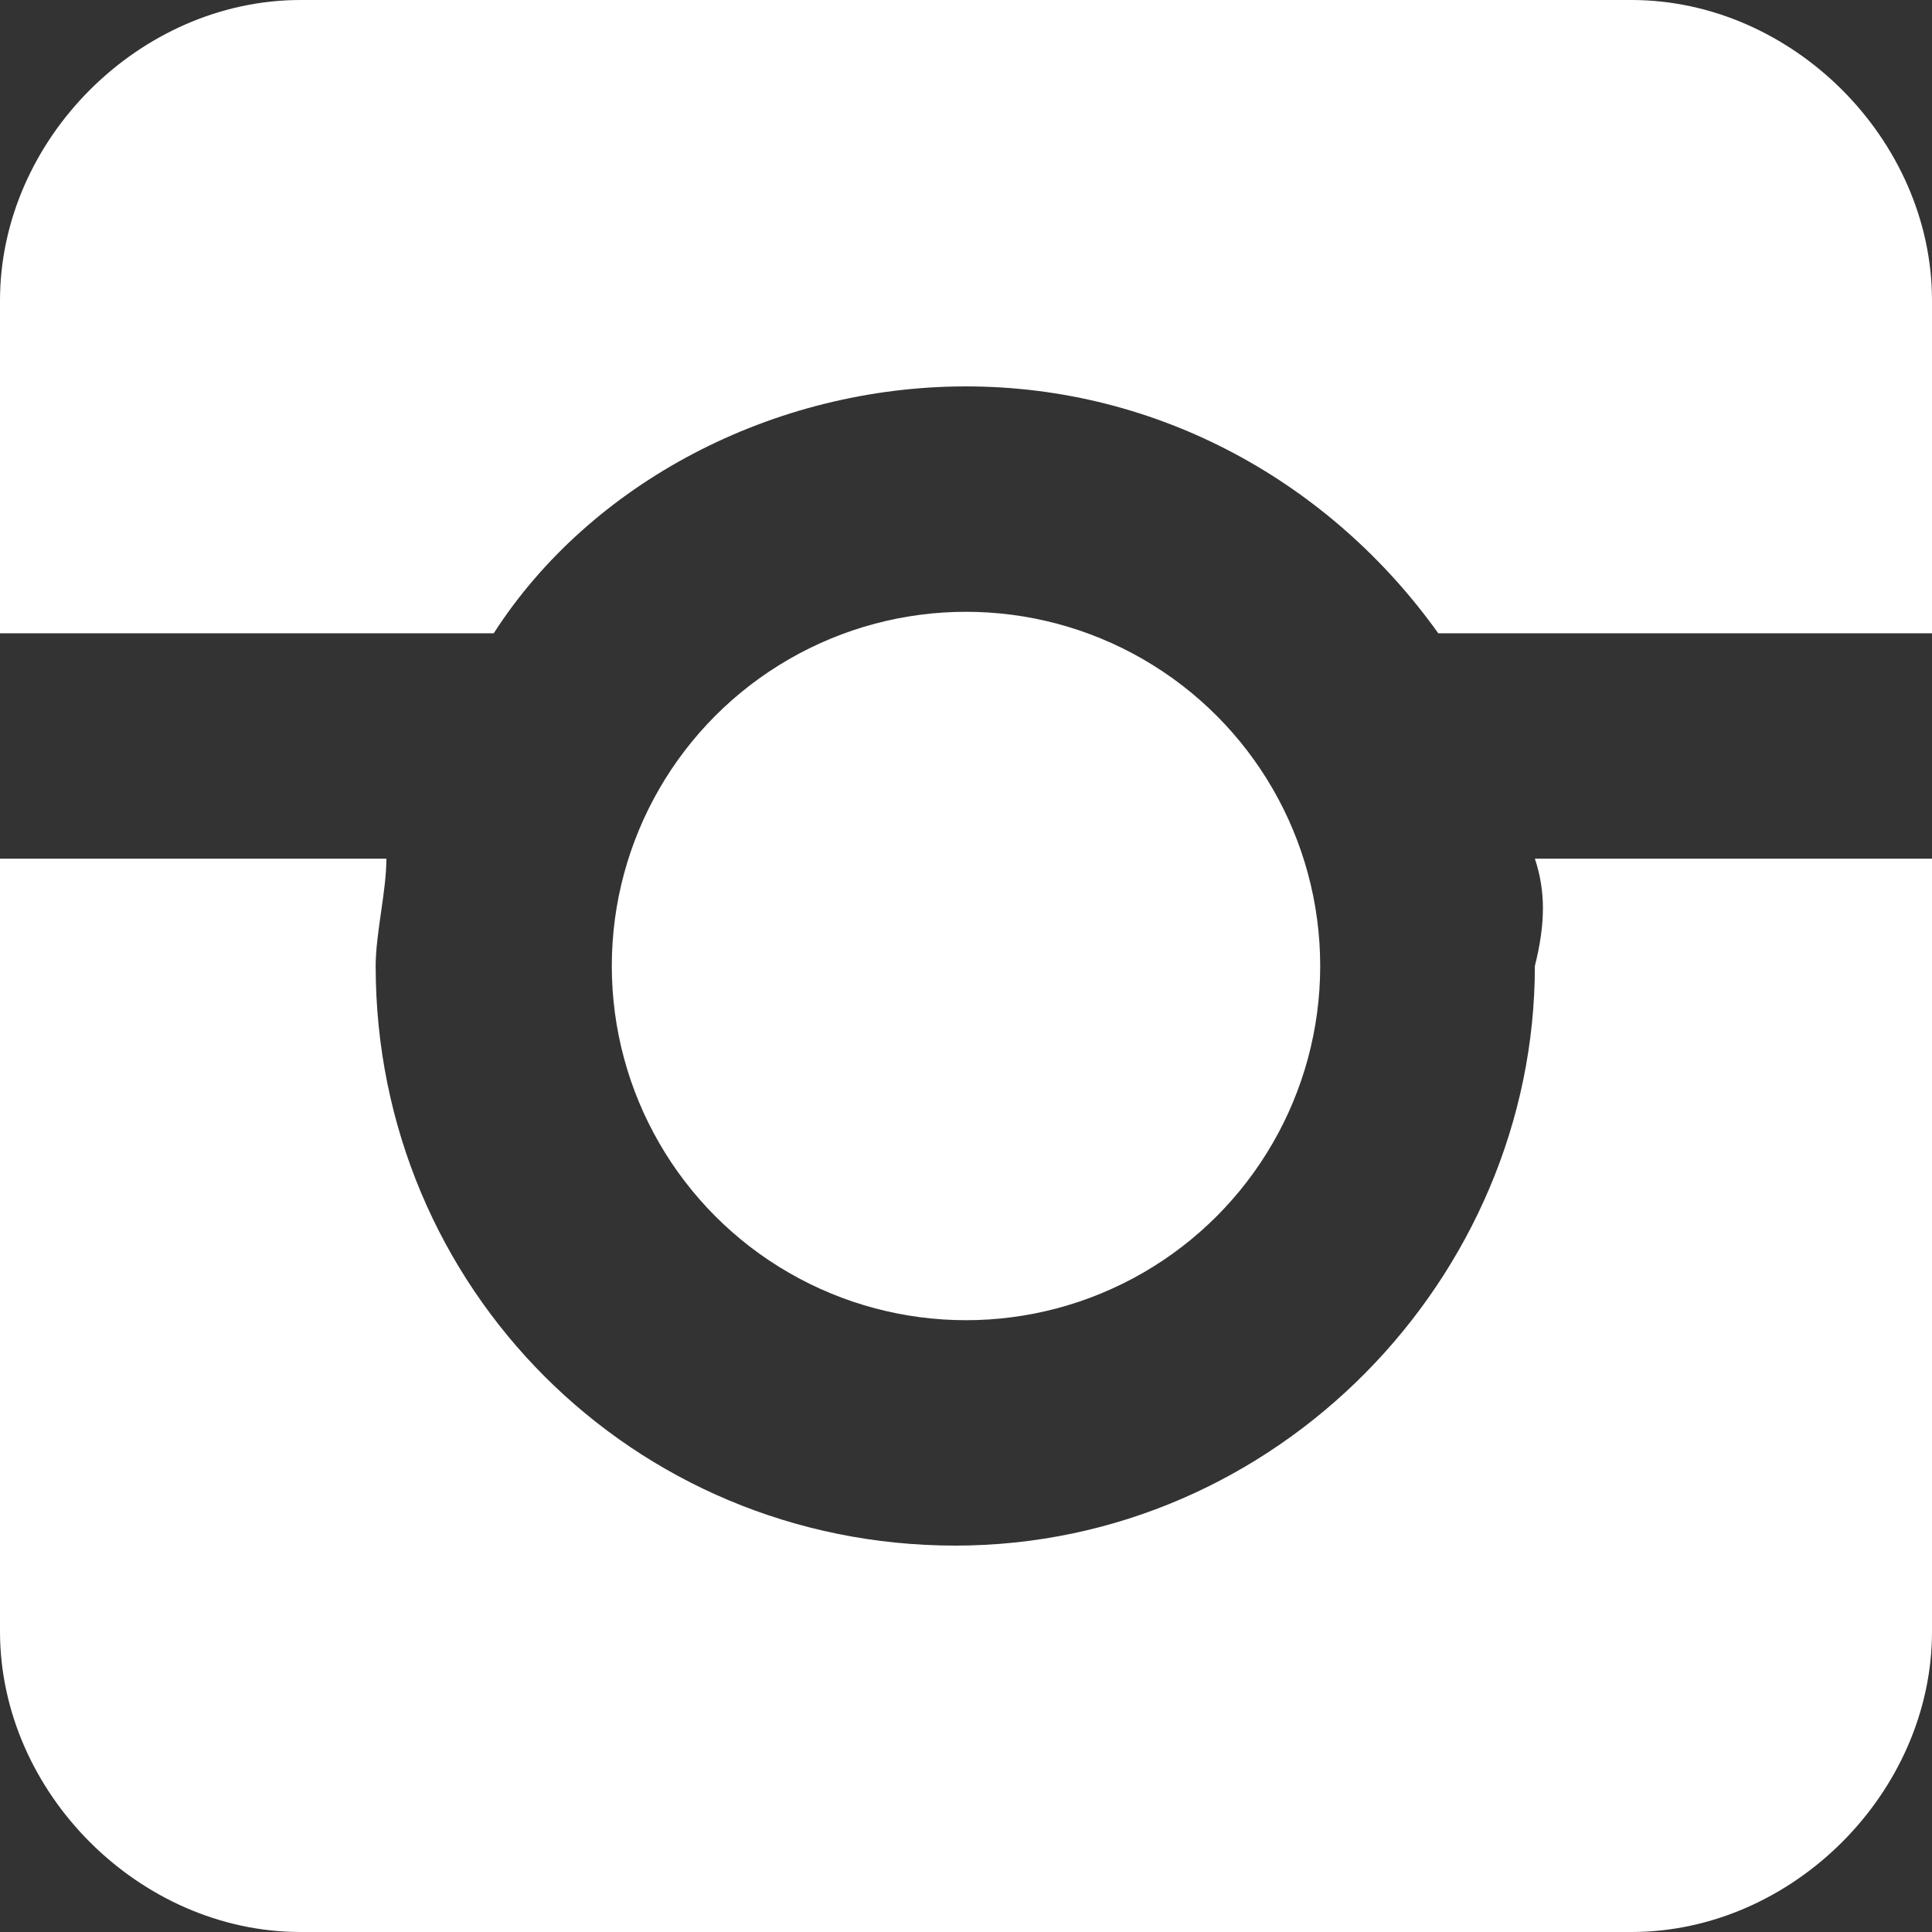
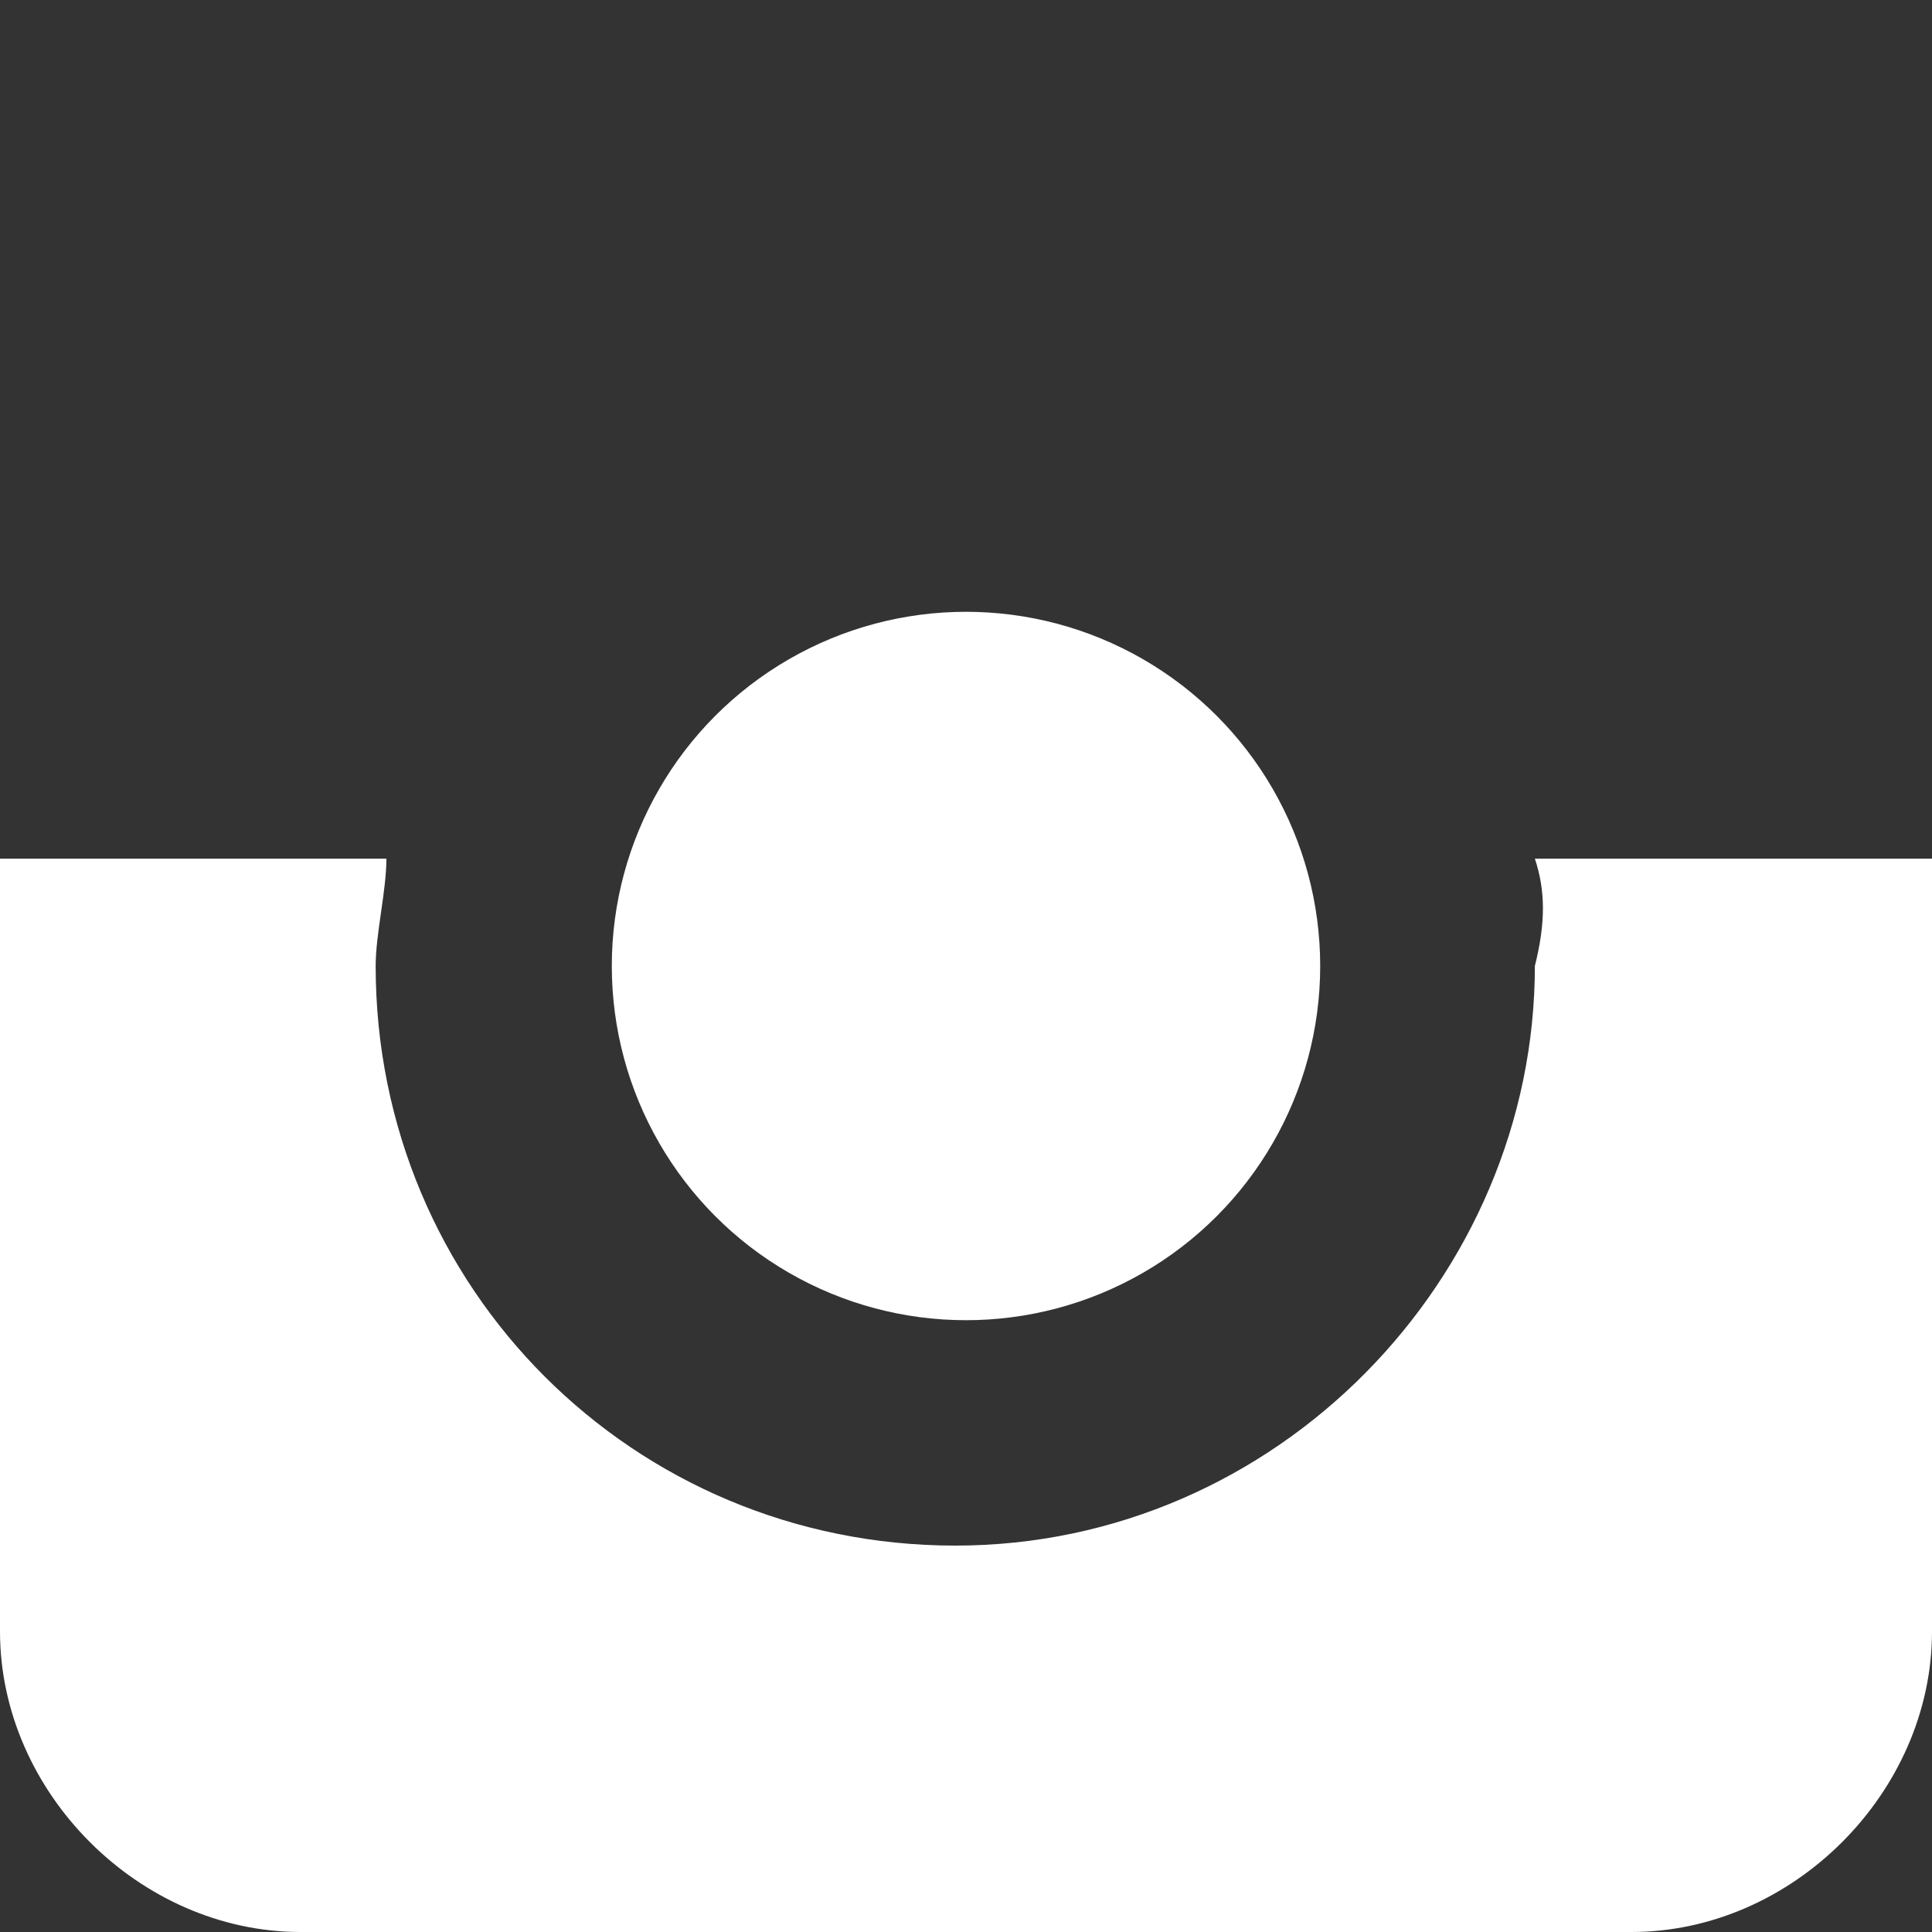
<svg xmlns="http://www.w3.org/2000/svg" version="1.1" id="Layer_1" x="0px" y="0px" viewBox="0 0 18 18" style="enable-background:new 0 0 18 18;" xml:space="preserve">
  <rect x="0" y="0" width="18" height="18" fill="#333333" stroke="none" />
  <style type="text/css">
	.st0{fill:#FFFFFF;}
</style>
-   <path class="st0" d="M18,2.8v3.1h-4.6c-1-1.4-2.6-2.3-4.4-2.3c-1.8,0-3.5,0.9-4.4,2.3H0V2.8C0,1.3,1.3,0,2.8,0h12.4  C16.7,0,18,1.3,18,2.8z" />
  <path class="st0" d="M14.3,8H18v7.2c0,1.5-1.3,2.8-2.8,2.8H2.8C1.3,18,0,16.7,0,15.2V8h3.6c0,0.3-0.1,0.7-0.1,1c0,3,2.4,5.4,5.4,5.4  c3,0,5.4-2.5,5.4-5.4C14.4,8.6,14.4,8.3,14.3,8z" />
  <circle class="st0" cx="9" cy="9" r="3.3" />
</svg>